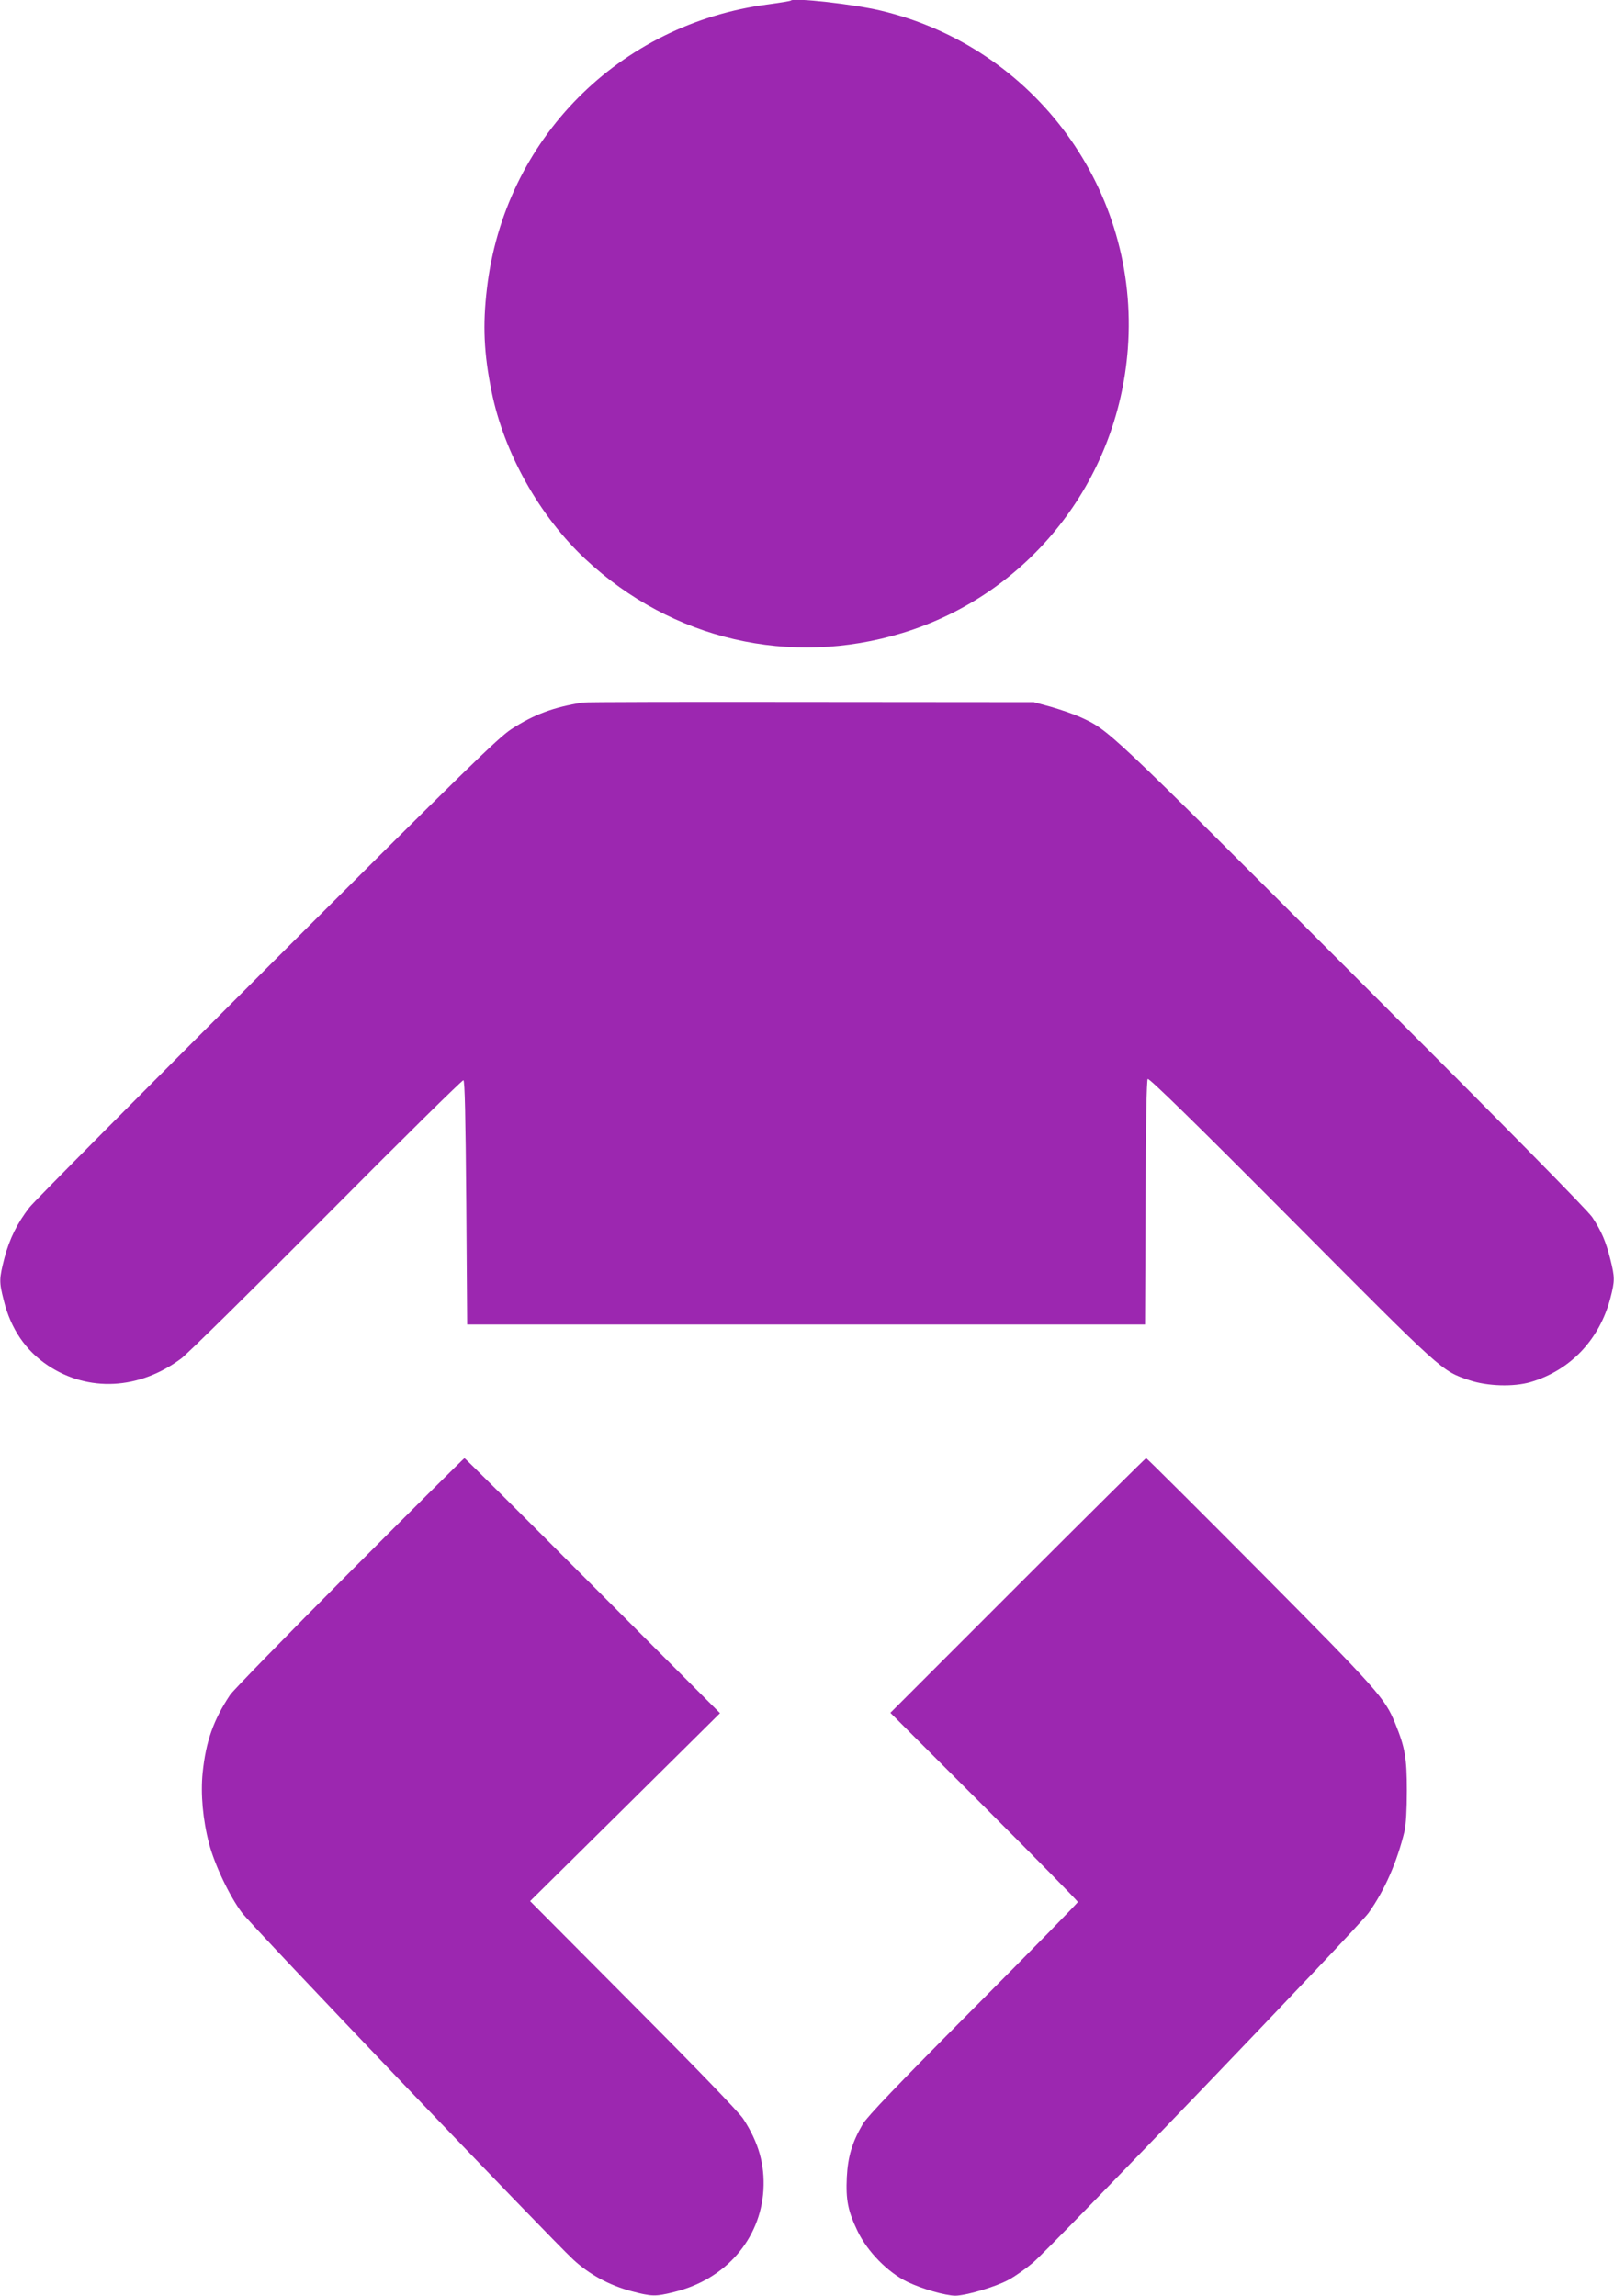
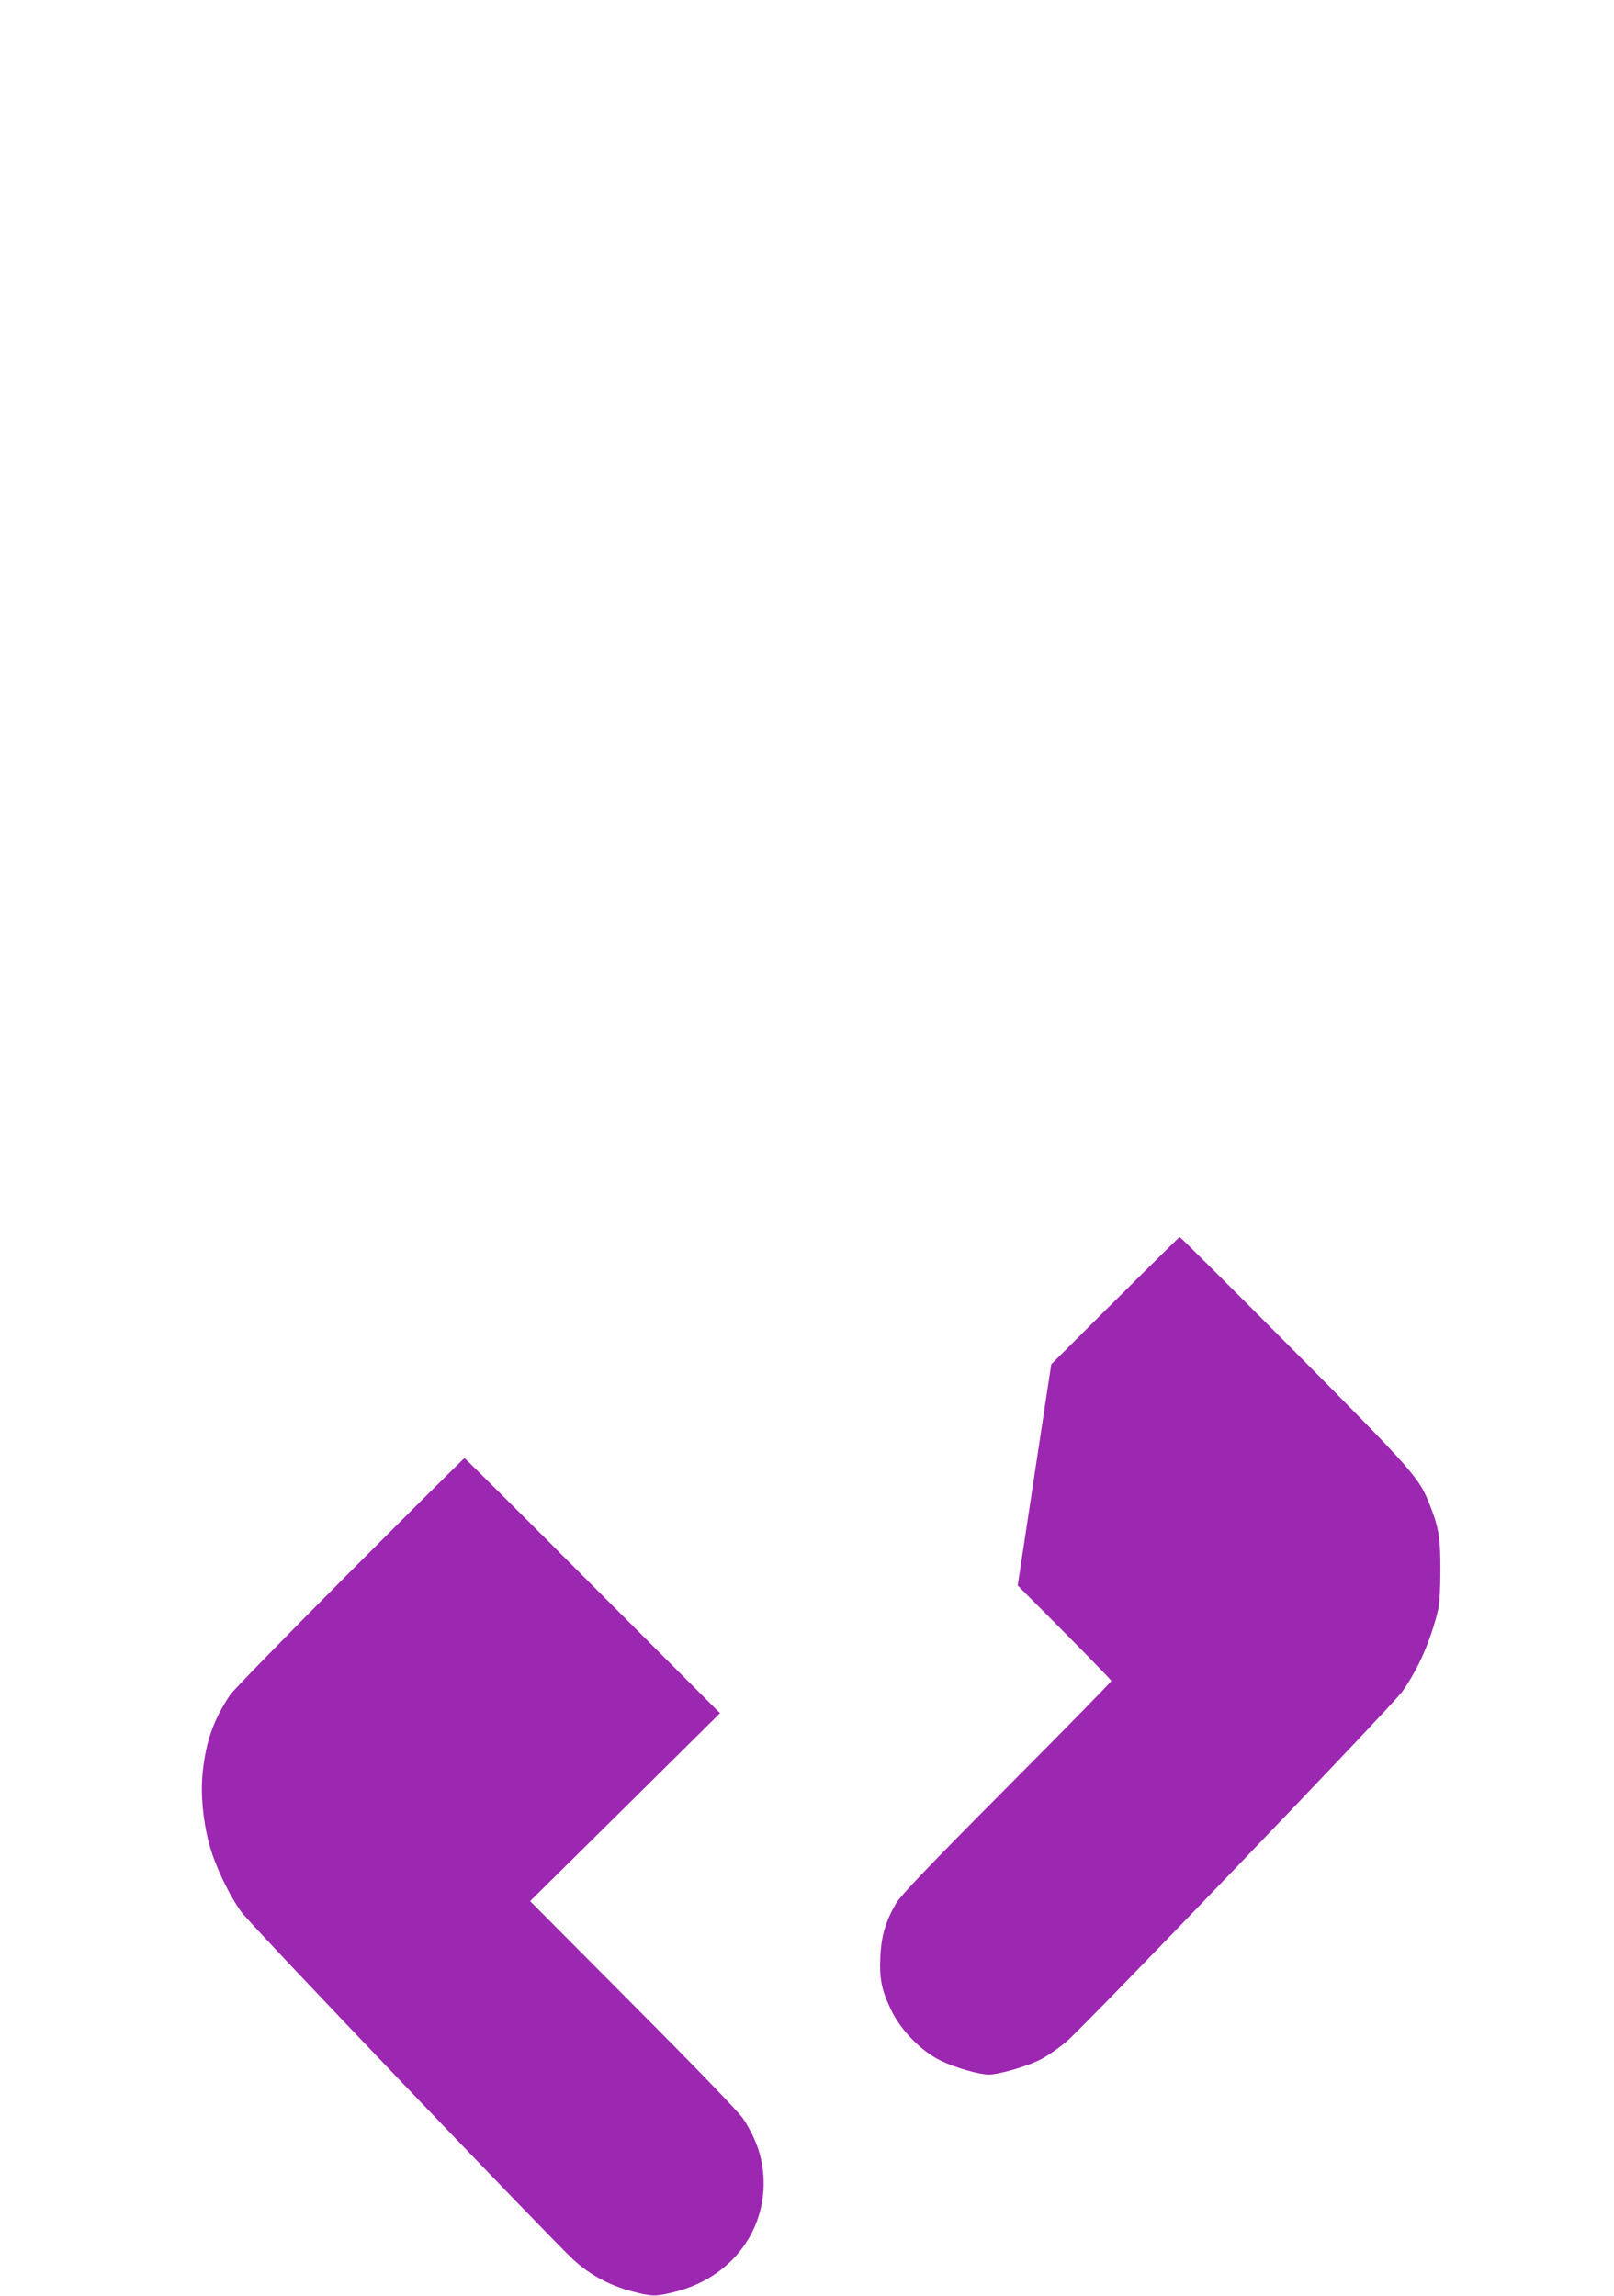
<svg xmlns="http://www.w3.org/2000/svg" version="1.0" width="900pt" height="1280pt" viewBox="0 0 900 1280" preserveAspectRatio="xMidYMid meet">
  <g transform="translate(0,1280) scale(0.1,-0.1)" fill="#9c27b0" stroke="none">
-     <path d="M4410 12797 c-3 -3 -59 -12 -125 -21 -835 -109 -1473 -753 -1570 -1586 -24 -202 -17 -361 26 -572 69 -343 267 -696 525 -937 480 -448 1141 -602 1767 -410 703 215 1200 842 1256 1584 67 882 -516 1681 -1378 1886 -151 36 -484 73 -501 56z" />
-     <path d="M3250 8883 c-163 -26 -271 -66 -398 -148 -76 -50 -246 -216 -1365 -1333 -703 -703 -1298 -1302 -1322 -1333 -68 -87 -112 -176 -140 -282 -30 -118 -31 -132 -4 -238 39 -158 122 -280 247 -363 225 -149 508 -135 742 39 36 27 402 388 814 802 412 415 754 752 760 750 8 -3 12 -202 16 -683 l5 -679 1890 0 1890 0 3 680 c1 443 6 683 12 689 7 7 266 -246 803 -786 851 -855 833 -840 992 -894 99 -33 244 -38 340 -10 221 65 384 236 445 468 25 96 25 116 0 216 -26 102 -49 156 -101 235 -28 41 -473 493 -1343 1363 -1372 1372 -1351 1352 -1515 1427 -36 16 -109 41 -161 56 l-95 26 -1245 1 c-685 1 -1256 0 -1270 -3z" />
    <path d="M1949 4033 c-350 -351 -649 -658 -666 -683 -93 -140 -135 -259 -153 -434 -12 -118 1 -263 36 -396 30 -115 113 -291 182 -383 51 -71 1720 -1817 1849 -1936 89 -82 200 -143 324 -176 114 -30 133 -31 240 -4 284 70 479 293 496 568 8 142 -26 265 -113 398 -23 35 -263 284 -613 635 l-575 578 530 524 529 524 -710 711 c-390 391 -712 711 -715 711 -3 0 -292 -287 -641 -637z" />
-     <path d="M5675 3960 l-710 -710 523 -523 c287 -287 522 -526 522 -532 0 -5 -262 -273 -583 -595 -424 -426 -591 -601 -616 -643 -59 -101 -83 -181 -89 -296 -6 -127 6 -188 60 -301 55 -114 168 -230 278 -283 78 -38 212 -77 267 -77 58 0 224 49 294 87 38 20 100 64 139 97 110 94 1816 1872 1872 1951 89 125 158 282 200 455 8 35 13 118 13 225 0 184 -10 241 -65 376 -57 140 -95 183 -752 845 -347 349 -633 634 -637 634 -3 0 -326 -320 -716 -710z" />
+     <path d="M5675 3960 c287 -287 522 -526 522 -532 0 -5 -262 -273 -583 -595 -424 -426 -591 -601 -616 -643 -59 -101 -83 -181 -89 -296 -6 -127 6 -188 60 -301 55 -114 168 -230 278 -283 78 -38 212 -77 267 -77 58 0 224 49 294 87 38 20 100 64 139 97 110 94 1816 1872 1872 1951 89 125 158 282 200 455 8 35 13 118 13 225 0 184 -10 241 -65 376 -57 140 -95 183 -752 845 -347 349 -633 634 -637 634 -3 0 -326 -320 -716 -710z" />
  </g>
</svg>